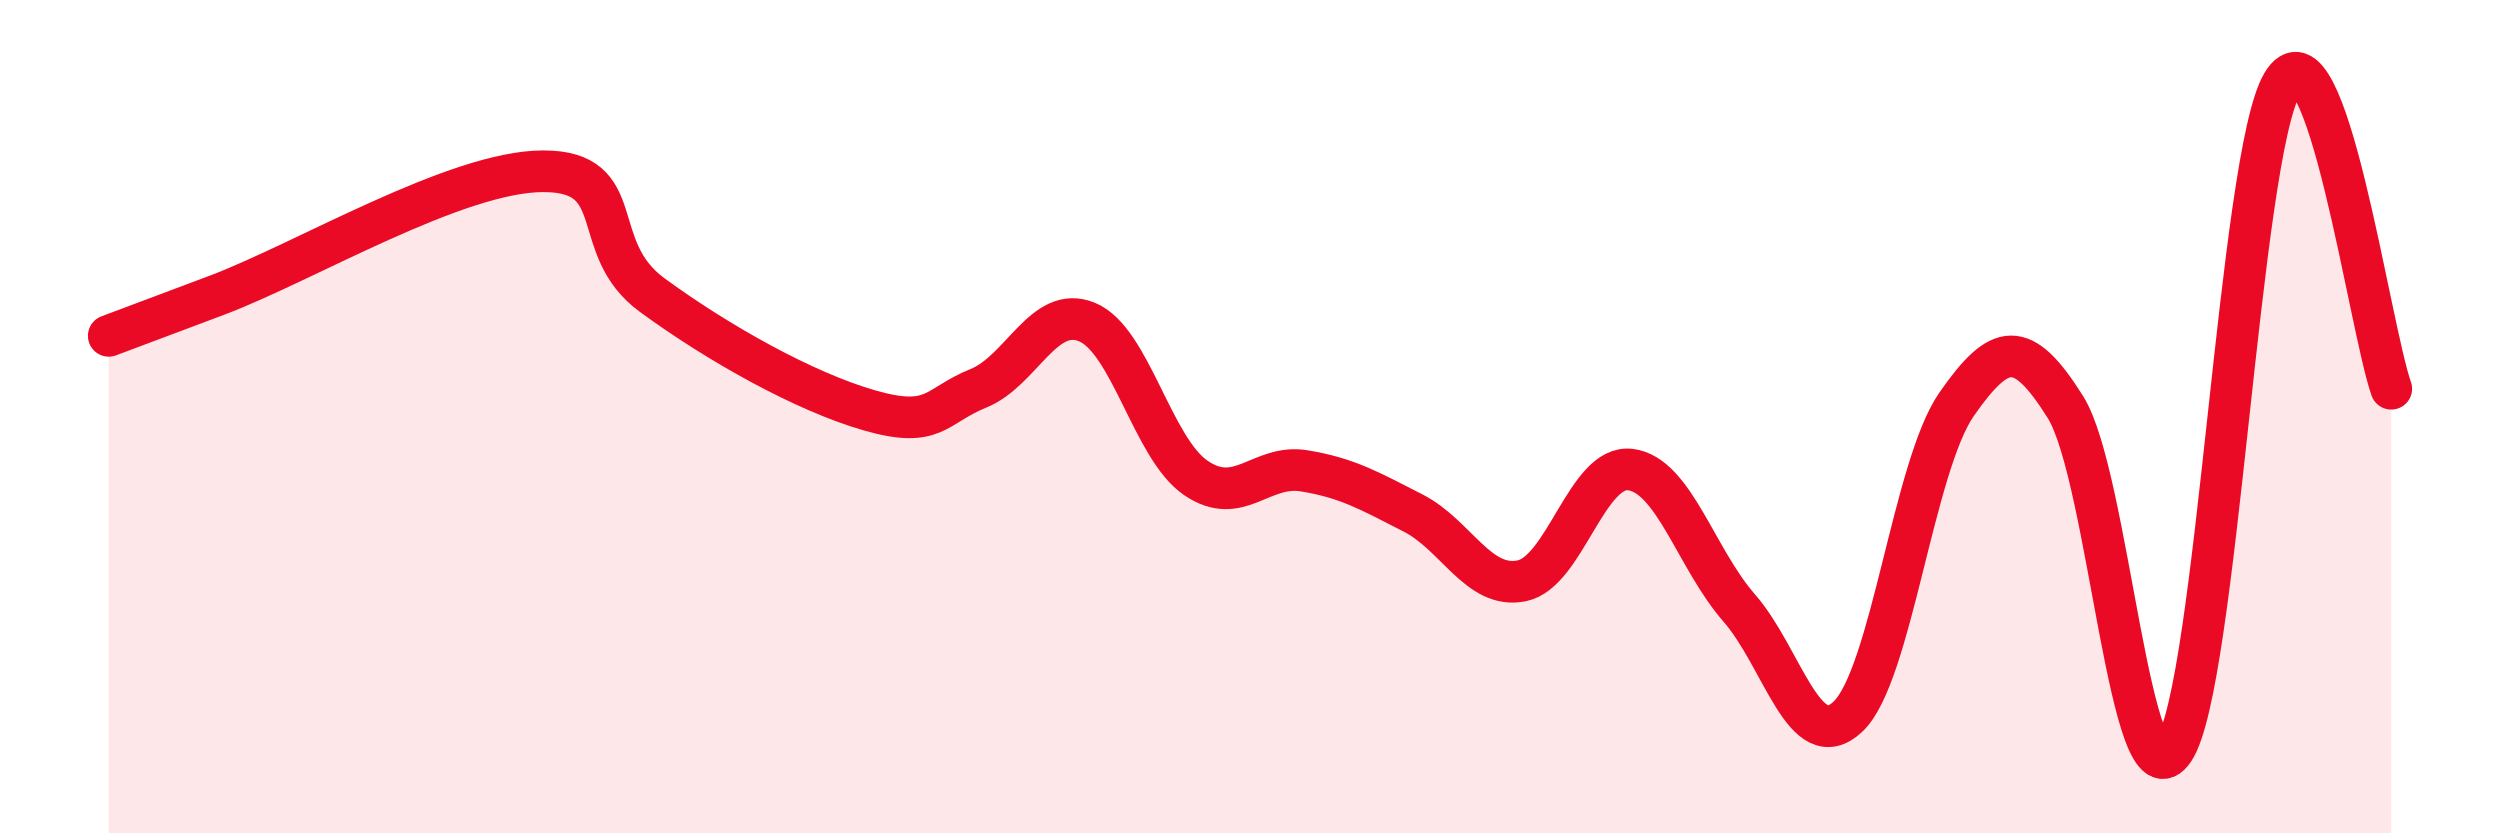
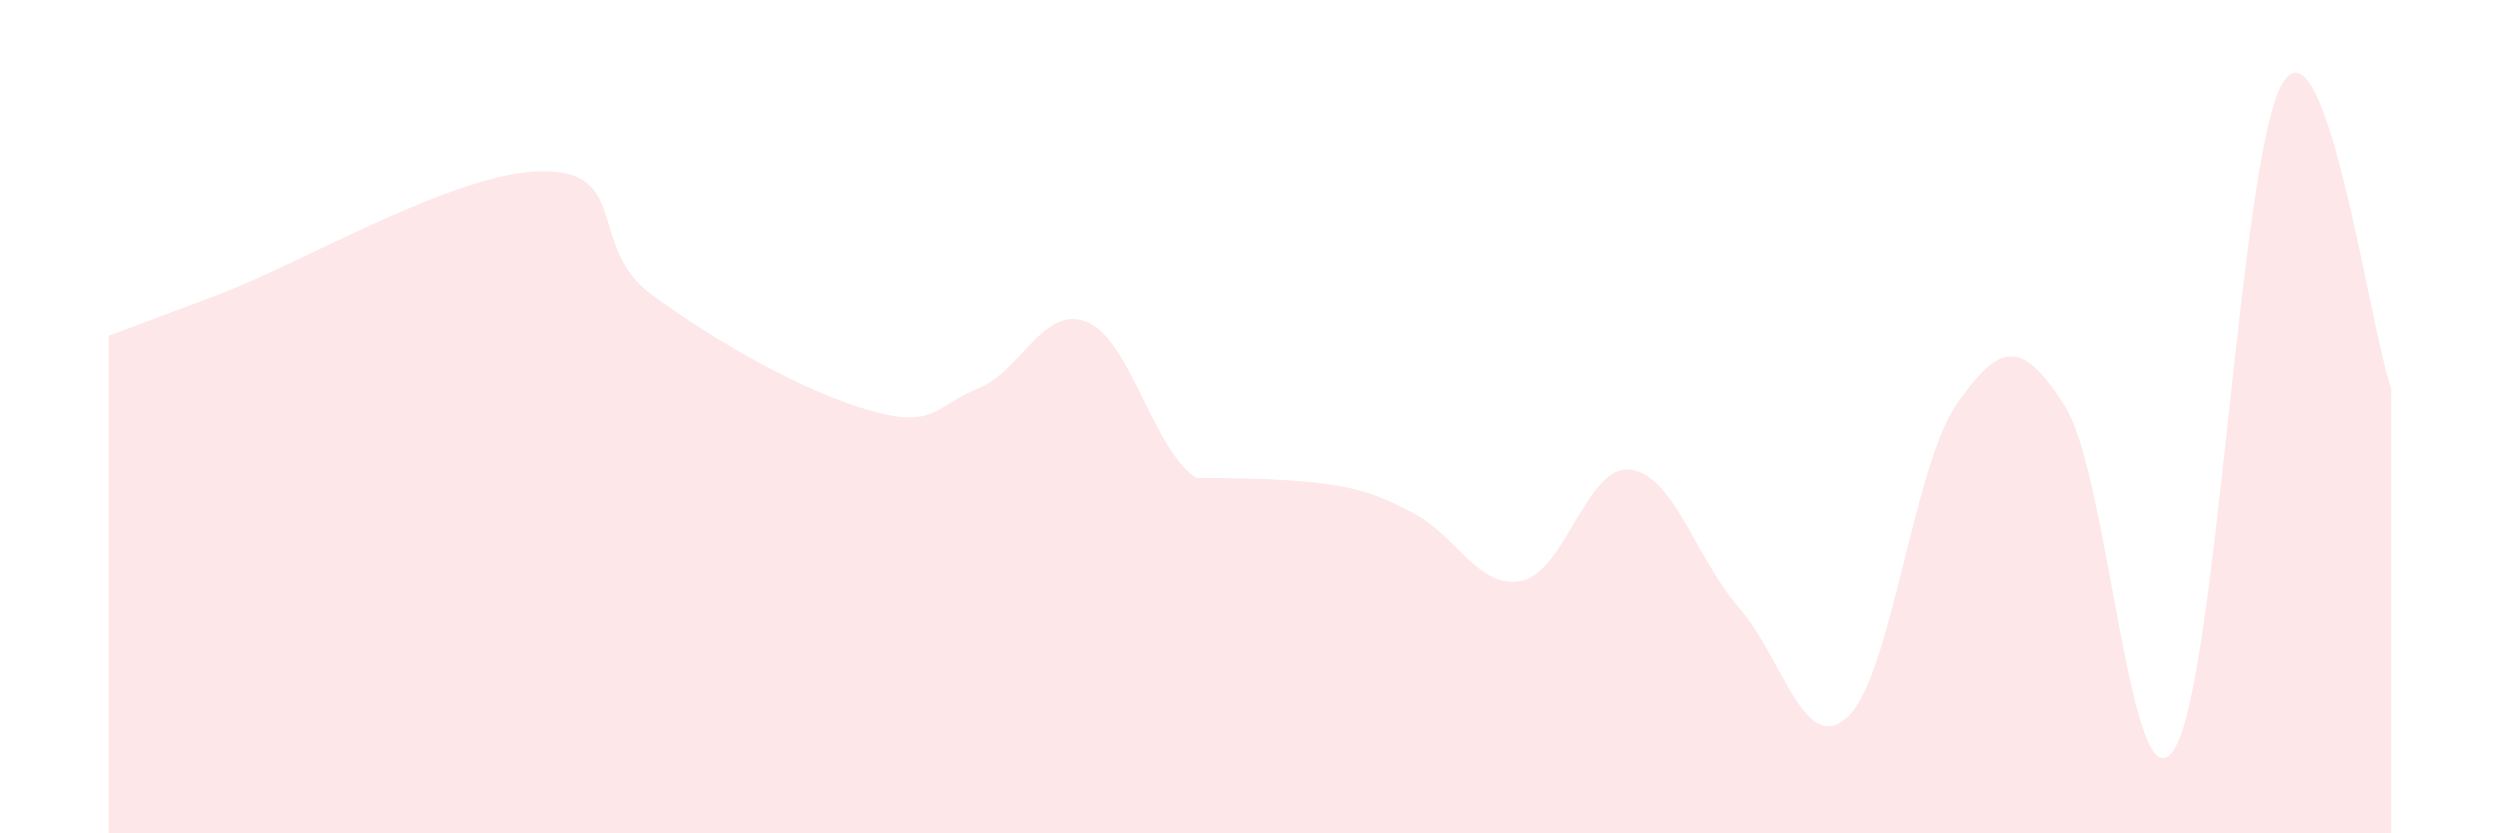
<svg xmlns="http://www.w3.org/2000/svg" width="60" height="20" viewBox="0 0 60 20">
-   <path d="M 2.61,8.06 C 3.13,7.86 3.13,7.87 5.22,7.08 C 7.31,6.29 10.95,4.11 13.04,4.11 C 15.13,4.11 14.08,5.93 15.65,7.08 C 17.22,8.23 19.3,9.4 20.87,9.85 C 22.44,10.3 22.44,9.74 23.48,9.32 C 24.52,8.9 25.05,7.3 26.09,7.73 C 27.13,8.16 27.66,10.76 28.7,11.47 C 29.74,12.18 30.26,11.13 31.3,11.3 C 32.34,11.47 32.87,11.78 33.91,12.31 C 34.95,12.84 35.48,14.15 36.52,13.94 C 37.56,13.73 38.09,11.14 39.13,11.27 C 40.17,11.4 40.7,13.4 41.74,14.59 C 42.78,15.78 43.31,18.18 44.35,17.2 C 45.39,16.22 45.92,11.19 46.96,9.7 C 48,8.21 48.53,8.11 49.57,9.77 C 50.61,11.43 51.13,19.55 52.17,18 C 53.21,16.45 53.74,3.73 54.78,2 C 55.82,0.27 56.87,7.86 57.39,9.33L57.39 20L2.61 20Z" fill="#EB0A25" opacity="0.1" stroke-linecap="round" stroke-linejoin="round" />
-   <path d="M 2.61,8.06 C 3.13,7.86 3.13,7.87 5.22,7.08 C 7.31,6.29 10.95,4.11 13.04,4.11 C 15.13,4.11 14.08,5.93 15.65,7.08 C 17.22,8.23 19.3,9.4 20.87,9.85 C 22.44,10.3 22.44,9.74 23.48,9.32 C 24.52,8.9 25.05,7.3 26.09,7.73 C 27.13,8.16 27.66,10.76 28.7,11.47 C 29.74,12.18 30.26,11.13 31.3,11.3 C 32.34,11.47 32.87,11.78 33.91,12.31 C 34.95,12.84 35.48,14.15 36.52,13.94 C 37.56,13.73 38.09,11.14 39.13,11.27 C 40.17,11.4 40.7,13.4 41.74,14.59 C 42.78,15.78 43.31,18.18 44.35,17.2 C 45.39,16.22 45.92,11.19 46.96,9.7 C 48,8.21 48.53,8.11 49.57,9.77 C 50.61,11.43 51.13,19.55 52.17,18 C 53.21,16.45 53.74,3.73 54.78,2 C 55.82,0.27 56.87,7.86 57.39,9.33" stroke="#EB0A25" stroke-width="1" fill="none" stroke-linecap="round" stroke-linejoin="round" />
+   <path d="M 2.61,8.06 C 3.13,7.86 3.13,7.87 5.22,7.08 C 7.31,6.29 10.95,4.11 13.04,4.11 C 15.13,4.11 14.08,5.93 15.65,7.08 C 17.22,8.23 19.3,9.4 20.87,9.85 C 22.44,10.3 22.44,9.74 23.48,9.32 C 24.52,8.9 25.05,7.3 26.09,7.73 C 27.13,8.16 27.66,10.76 28.7,11.47 C 32.34,11.47 32.87,11.78 33.91,12.31 C 34.95,12.84 35.48,14.15 36.52,13.94 C 37.56,13.73 38.09,11.14 39.13,11.27 C 40.17,11.4 40.7,13.4 41.74,14.59 C 42.78,15.78 43.31,18.18 44.35,17.2 C 45.39,16.22 45.92,11.19 46.96,9.7 C 48,8.21 48.53,8.11 49.57,9.77 C 50.61,11.43 51.13,19.55 52.17,18 C 53.21,16.45 53.74,3.73 54.78,2 C 55.82,0.27 56.87,7.86 57.39,9.33L57.39 20L2.61 20Z" fill="#EB0A25" opacity="0.1" stroke-linecap="round" stroke-linejoin="round" />
</svg>